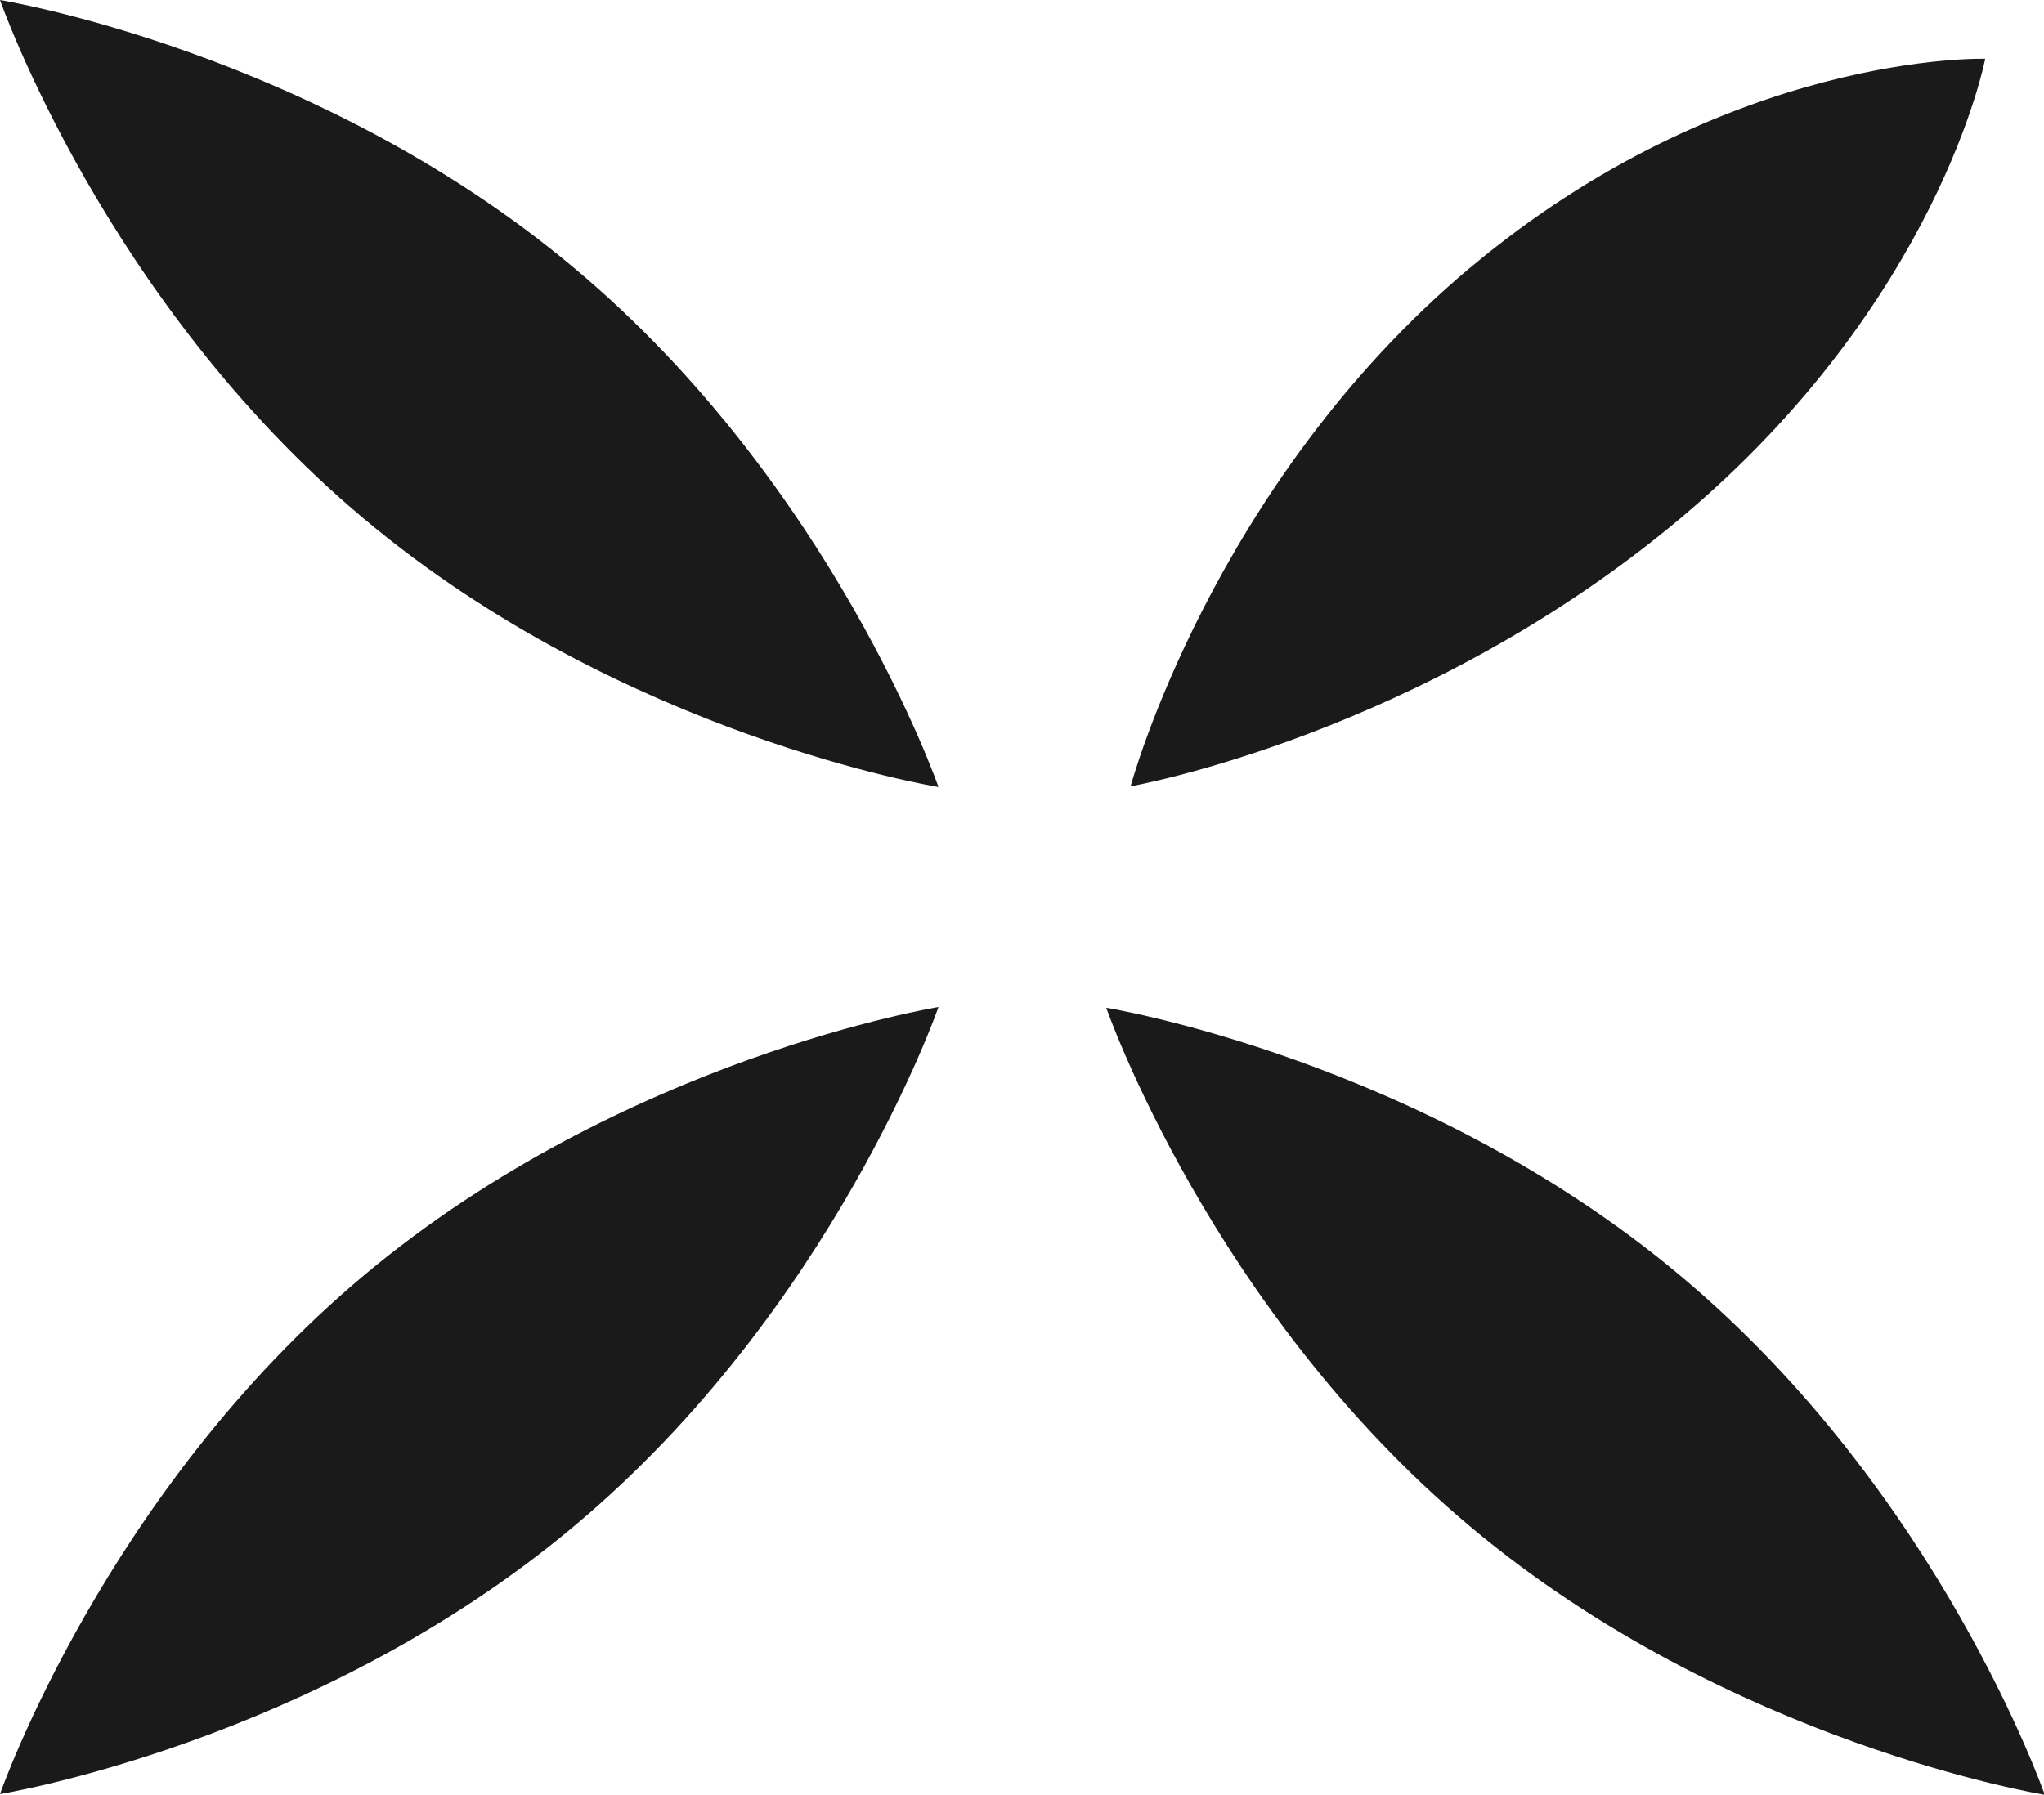
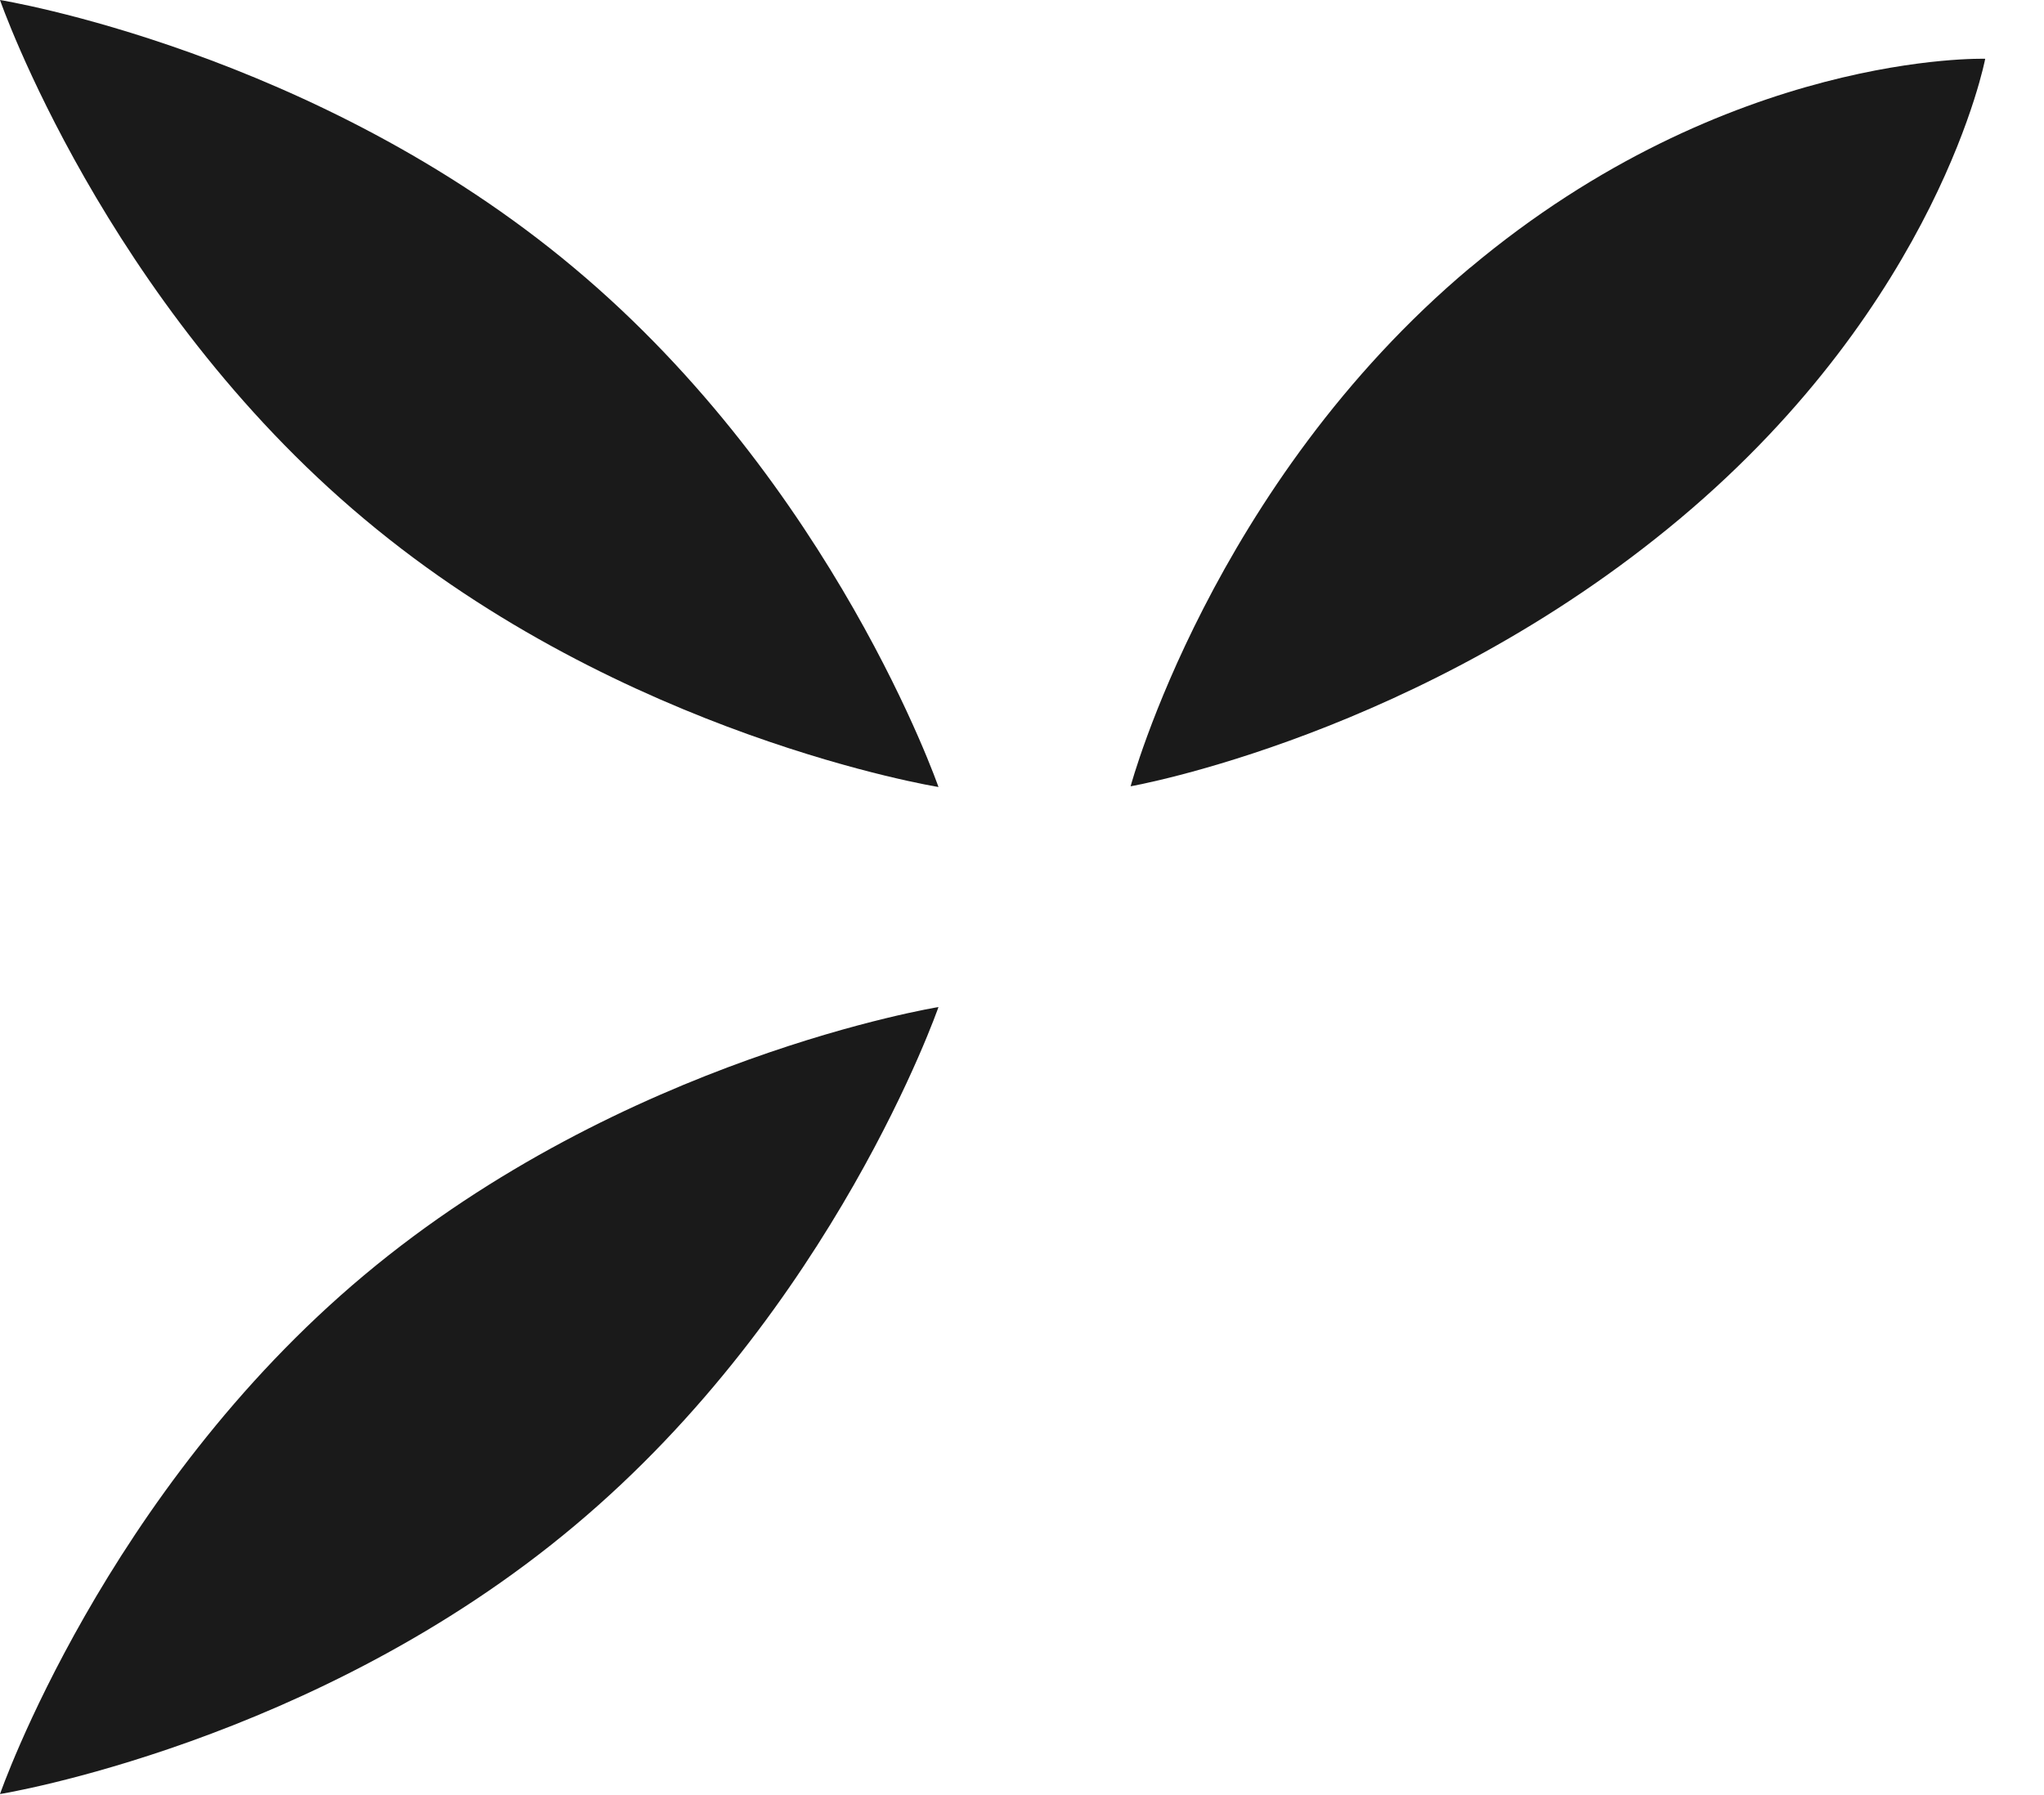
<svg xmlns="http://www.w3.org/2000/svg" id="katman_2" data-name="katman 2" viewBox="0 0 28.51 25.04">
  <g id="katman_1" data-name="katman 1">
    <path d="M20.5,3.74c3.61-3.03,7.19-2.92,7.19-2.92,0,0-.64,3.38-4.25,6.41-3.61,3.03-7.67,3.74-7.67,3.74,0,0,1.13-4.21,4.74-7.24Z" fill="#1a1a1a" />
    <path d="M5.08,7.24c3.61,3.03,8.01,3.74,8.01,3.74,0,0-1.46-4.21-5.08-7.24C4.4.71,0,0,0,0c0,0,1.46,4.21,5.08,7.24Z" fill="#1a1a1a" />
    <path d="M8.01,21.29c-3.61,3.03-8.01,3.74-8.01,3.74,0,0,1.46-4.21,5.08-7.24s8.01-3.74,8.01-3.74c0,0-1.46,4.21-5.08,7.24Z" fill="#1a1a1a" />
-     <path d="M23.44,17.8c-3.61-3.03-8.01-3.74-8.01-3.74,0,0,1.46,4.21,5.08,7.24,3.61,3.03,8.01,3.74,8.01,3.74,0,0-1.46-4.21-5.08-7.24Z" fill="#1a1a1a" />
  </g>
</svg>